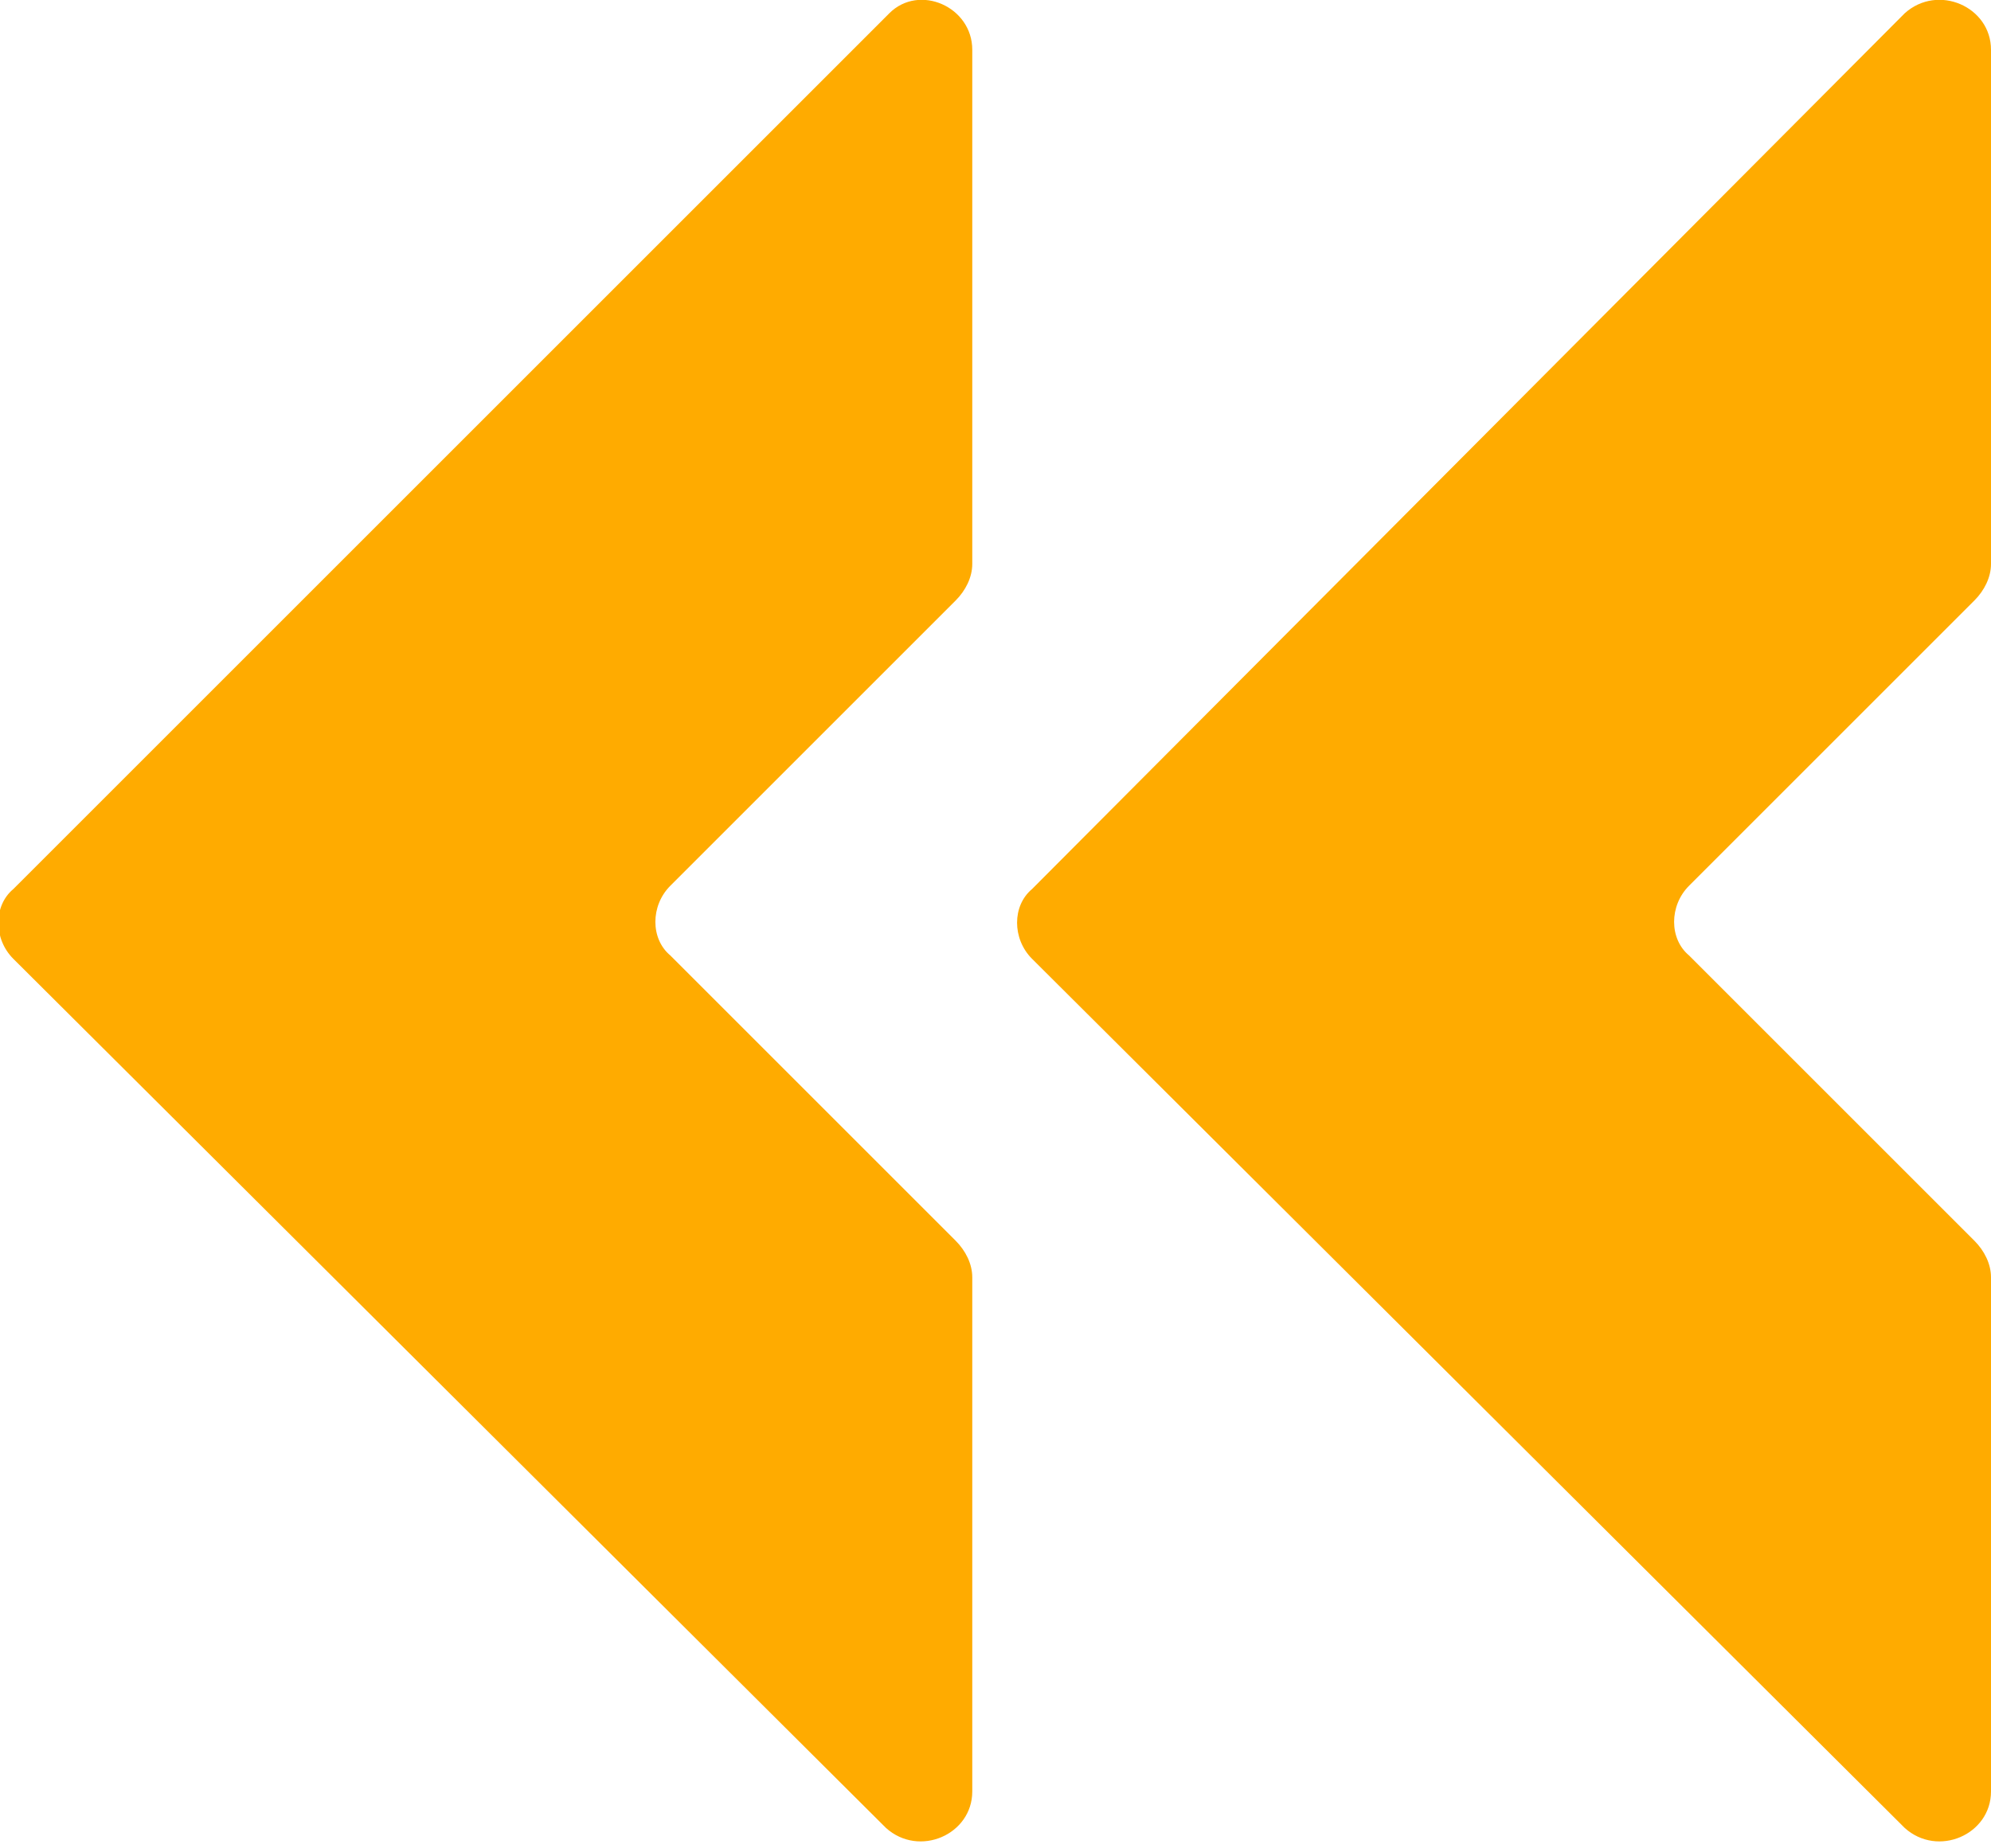
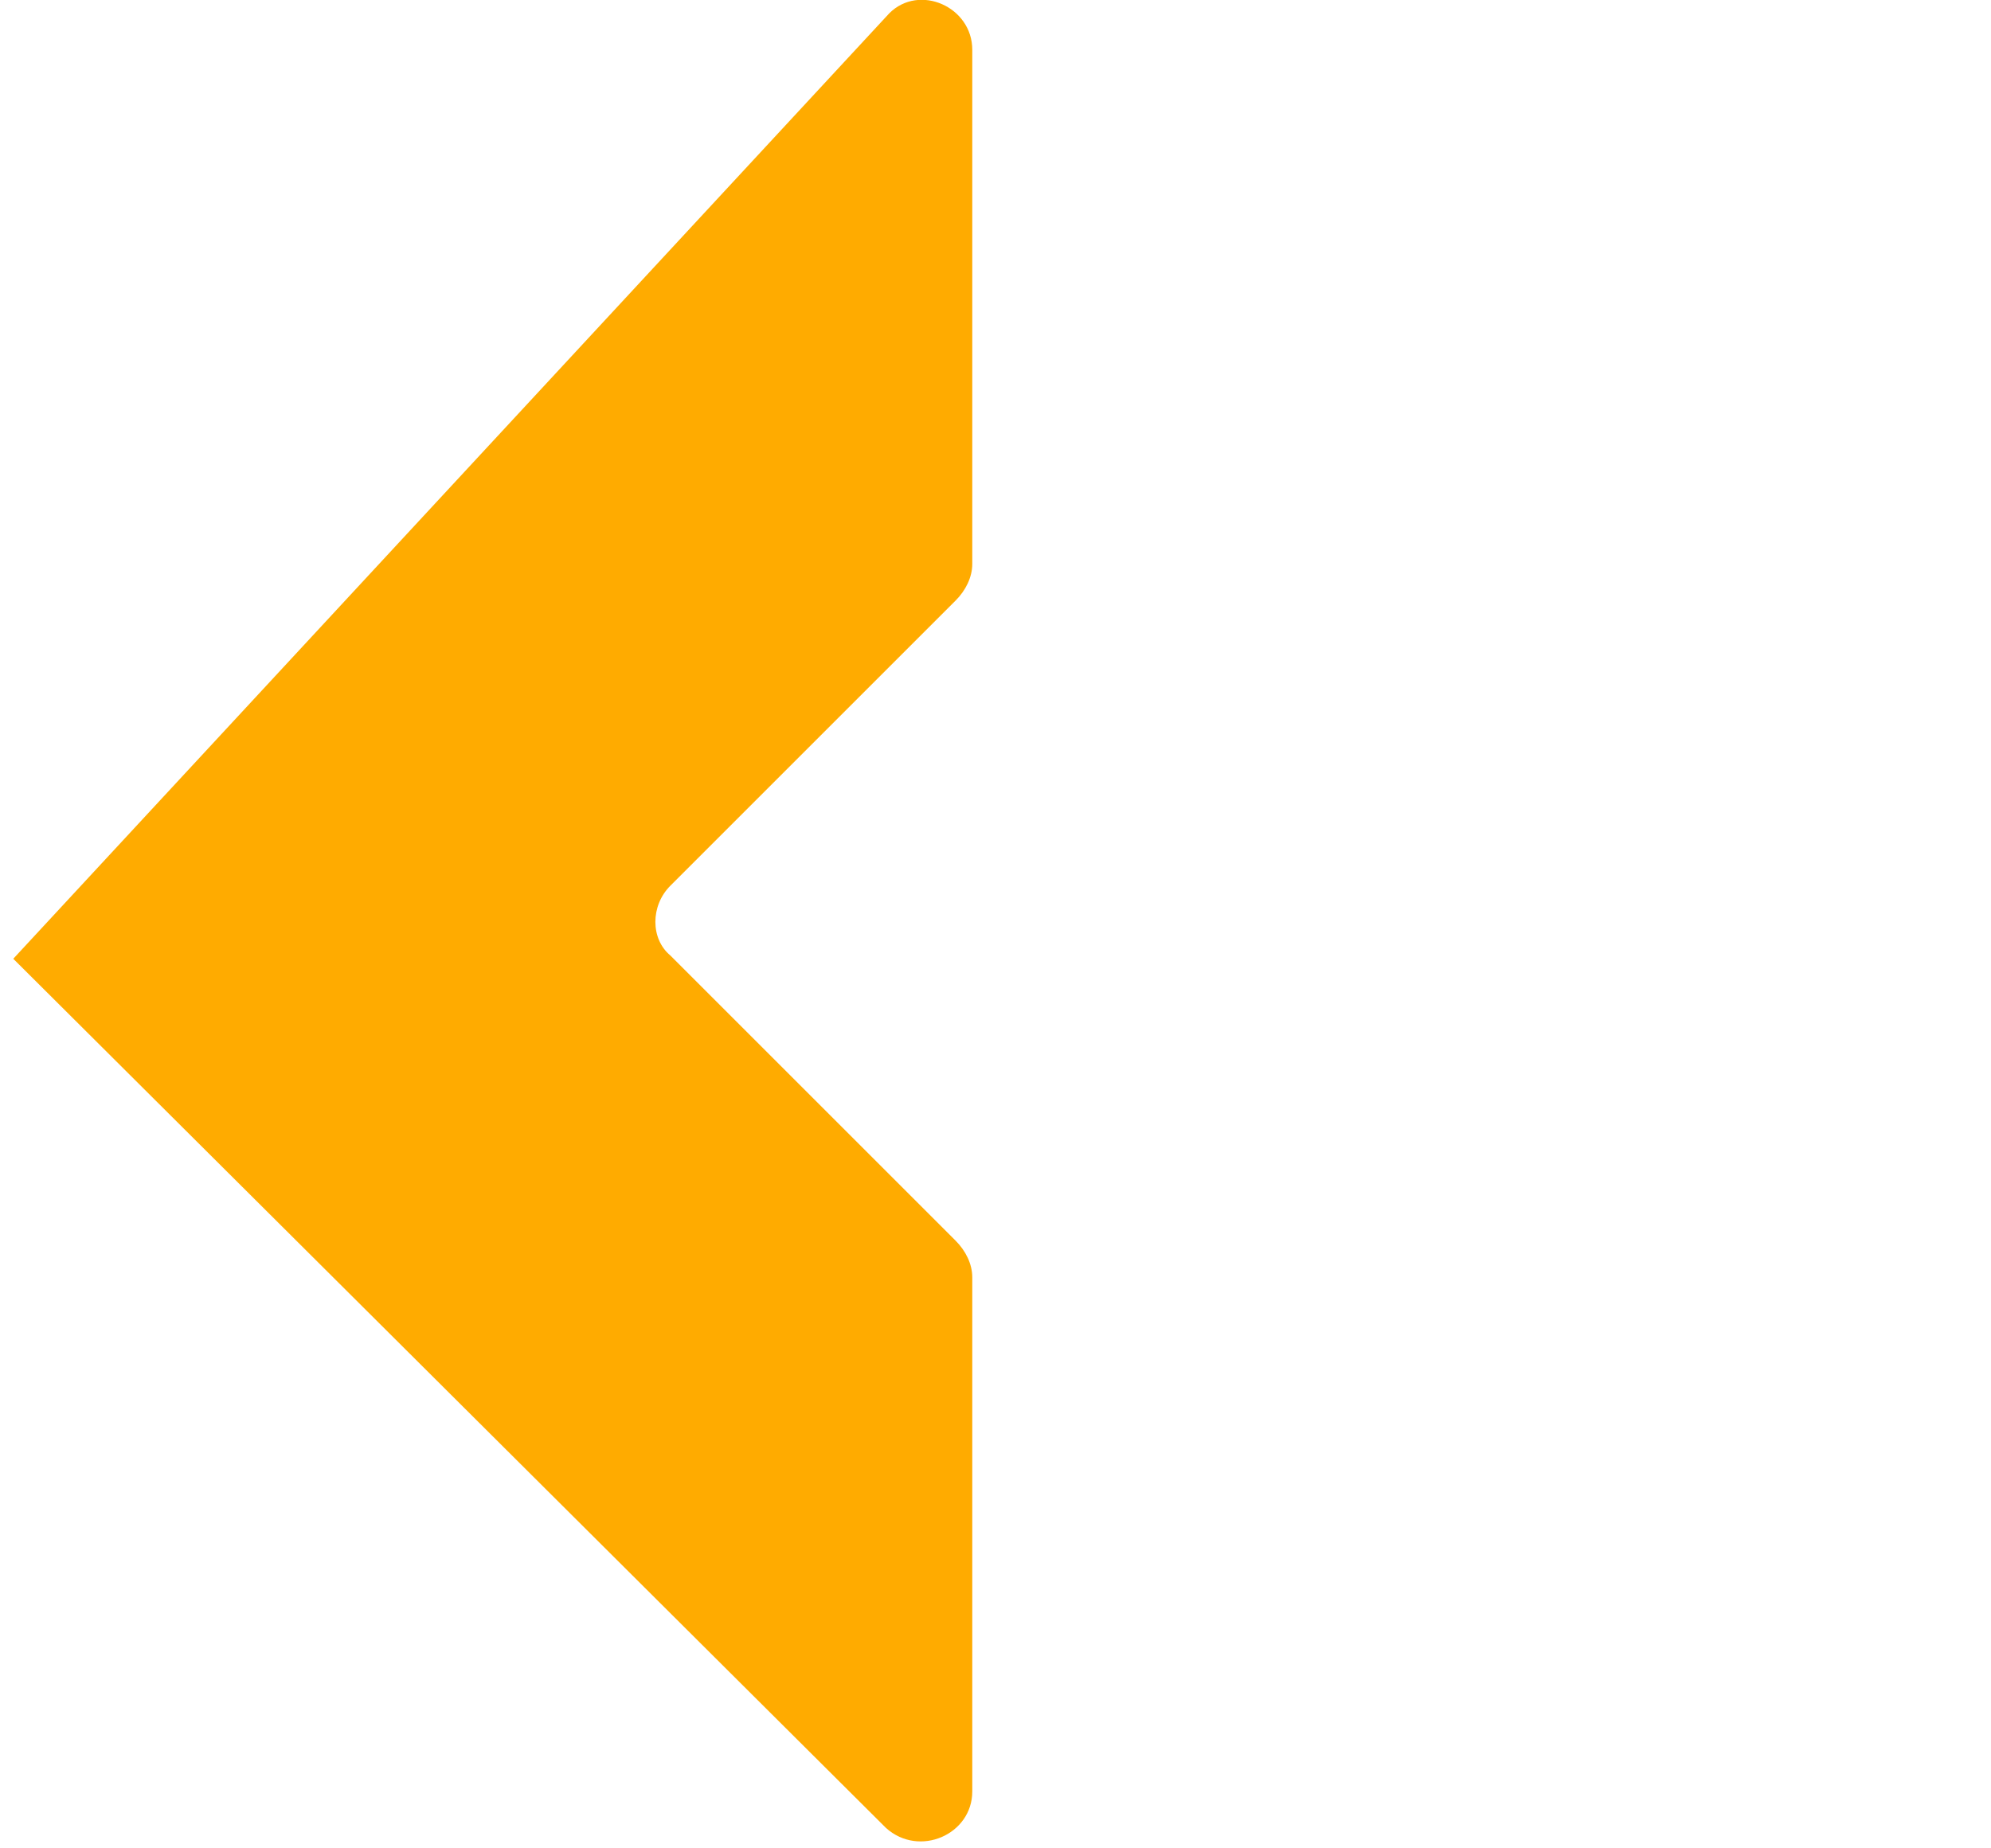
<svg xmlns="http://www.w3.org/2000/svg" version="1.1" id="Layer_2_00000127764849166976925040000007952978802417309836_" x="0px" y="0px" viewBox="0 0 60 55.7" style="enable-background:new 0 0 60 55.7;" xml:space="preserve">
  <style type="text/css">
	.st0{fill:#FFAB00;}
</style>
  <g id="Layer_1-2">
-     <path class="st0" d="M29.3,1.5v15.5c0,0.4-0.2,0.8-0.5,1.1l-8.6,8.6c-0.6,0.6-0.6,1.6,0,2.1l8.6,8.6c0.3,0.3,0.5,0.7,0.5,1.1v15.5   c0,1.3-1.6,2-2.6,1.1L0.4,28.9c-0.6-0.6-0.6-1.6,0-2.1L26.8,0.4C27.7-0.5,29.3,0.2,29.3,1.5z" />
-     <path class="st0" d="M60,1.5v15.5c0,0.4-0.2,0.8-0.5,1.1l-8.6,8.6c-0.6,0.6-0.6,1.6,0,2.1l8.6,8.6c0.3,0.3,0.5,0.7,0.5,1.1v15.5   c0,1.3-1.6,2-2.6,1.1L31.1,28.9c-0.6-0.6-0.6-1.6,0-2.1L57.4,0.4C58.4-0.5,60,0.2,60,1.5z" />
+     <path class="st0" d="M29.3,1.5v15.5c0,0.4-0.2,0.8-0.5,1.1l-8.6,8.6c-0.6,0.6-0.6,1.6,0,2.1l8.6,8.6c0.3,0.3,0.5,0.7,0.5,1.1v15.5   c0,1.3-1.6,2-2.6,1.1L0.4,28.9L26.8,0.4C27.7-0.5,29.3,0.2,29.3,1.5z" />
  </g>
</svg>